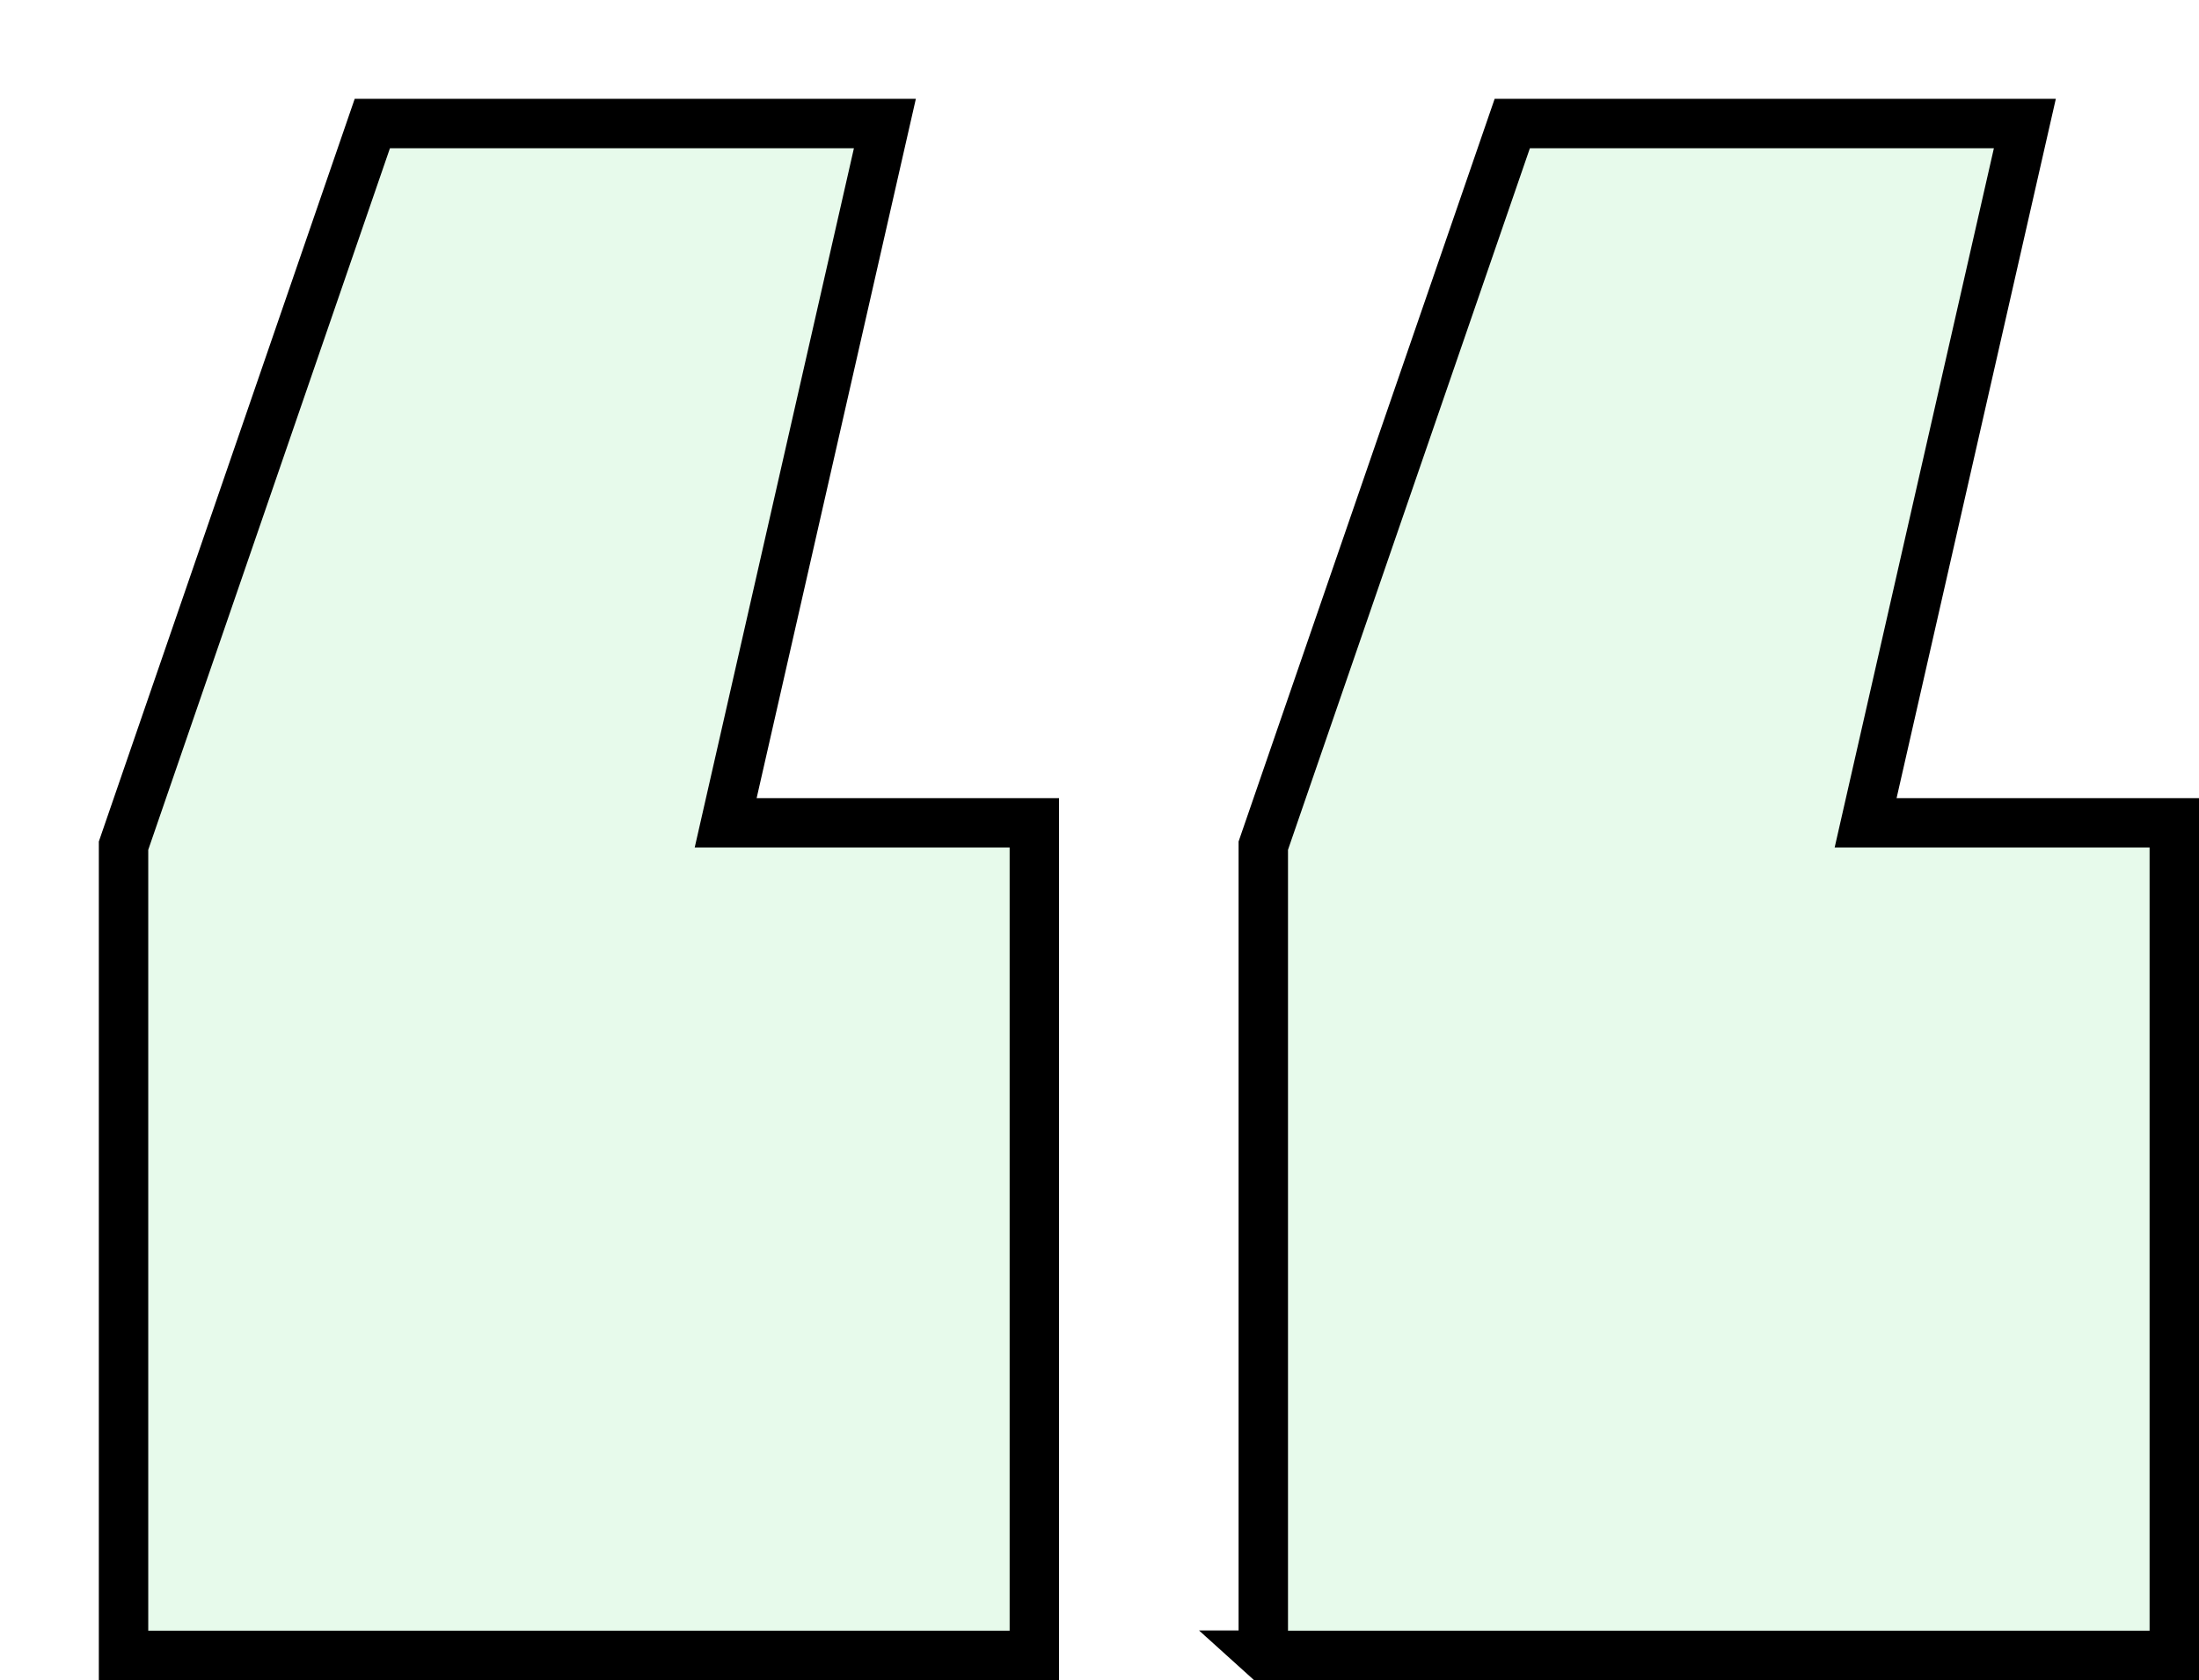
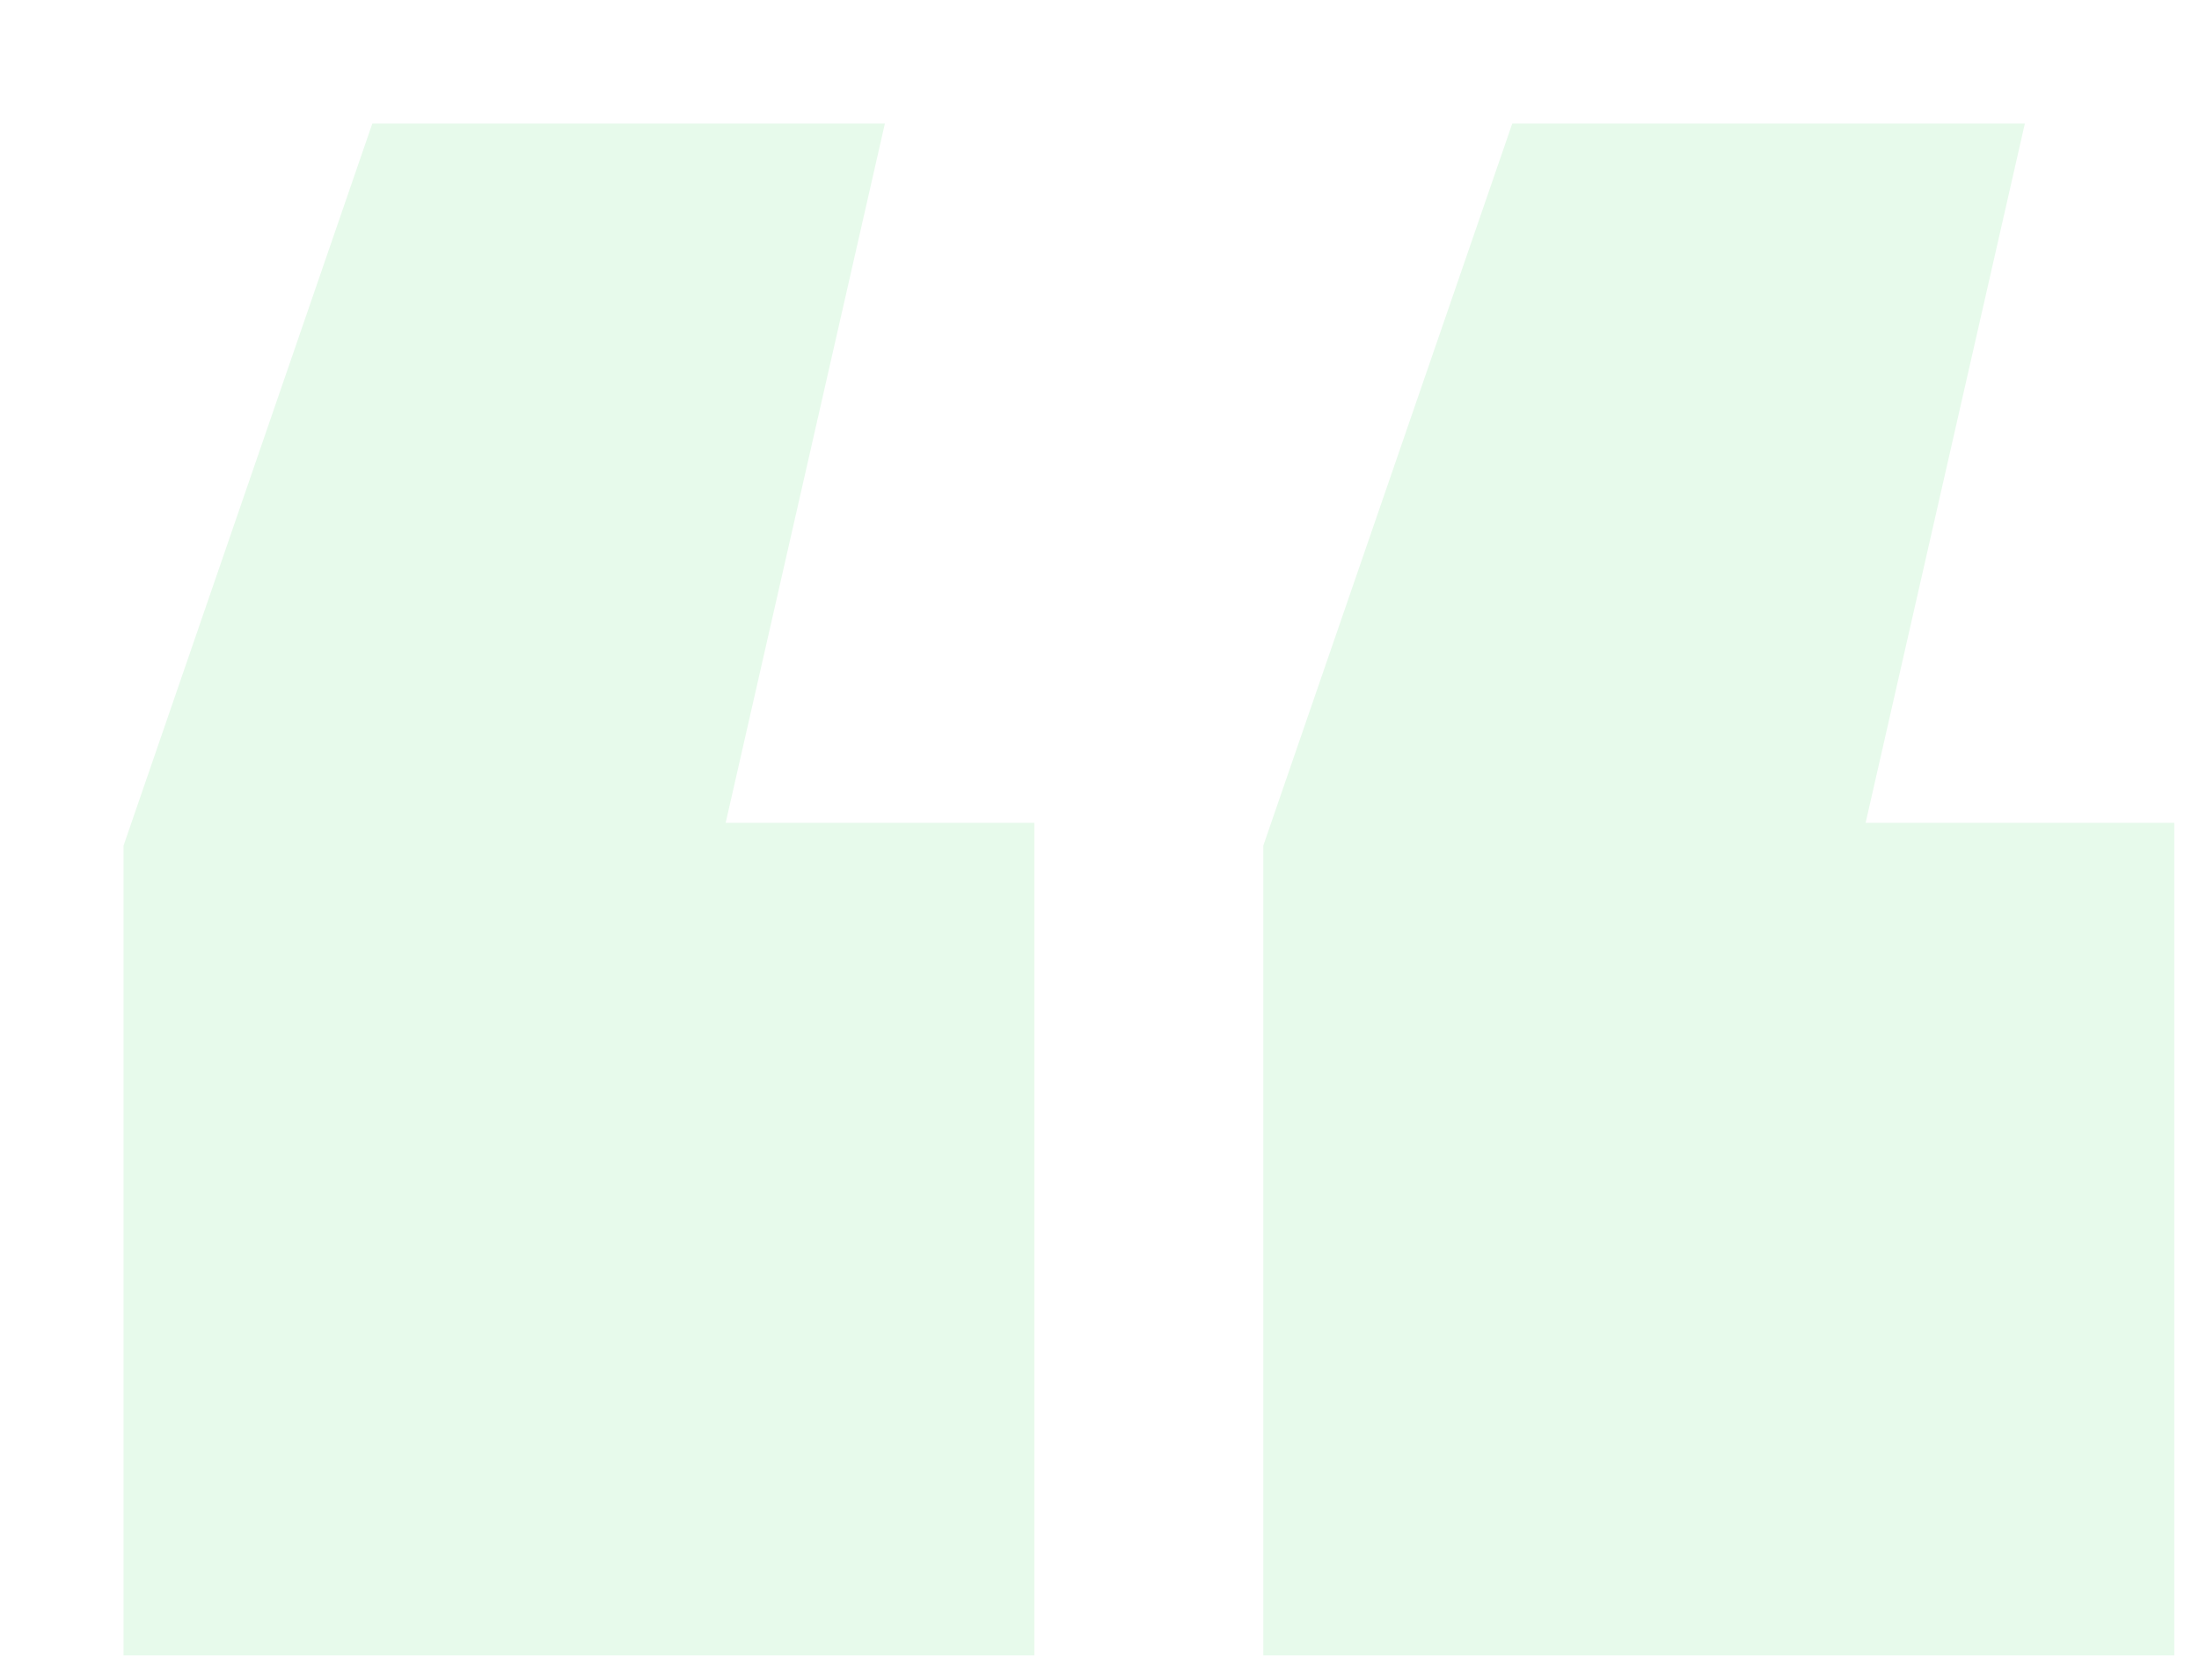
<svg xmlns="http://www.w3.org/2000/svg" width="89" height="68" fill="none">
  <g filter="url(#filter0_d_1366_766)">
    <path d="M1 62.991V30.227L11.069 1h20.745L25.37 29.303h12.493V63H1v-.009zm46.129 0V30.227L57.206 1h20.746l-6.445 28.303H84V63H47.138l-.01-.009z" fill="#E7FAEB" />
-     <path d="M1 62.991V30.227L11.069 1h20.745L25.37 29.303h12.493V63H1v-.009zm46.129 0V30.227L57.206 1h20.746l-6.445 28.303H84V63H47.138l-.01-.009z" stroke="#000" stroke-width="2" />
  </g>
  <defs>
    <filter id="filter0_d_1366_766" x="0" y="0" width="89" height="68" filterUnits="userSpaceOnUse" color-interpolation-filters="sRGB">
      <feFlood flood-opacity="0" result="BackgroundImageFix" />
      <feColorMatrix in="SourceAlpha" values="0 0 0 0 0 0 0 0 0 0 0 0 0 0 0 0 0 0 127 0" result="hardAlpha" />
      <feOffset dx="4" dy="4" />
      <feComposite in2="hardAlpha" operator="out" />
      <feColorMatrix values="0 0 0 0 0 0 0 0 0 0 0 0 0 0 0 0 0 0 1 0" />
      <feBlend mode="multiply" in2="BackgroundImageFix" result="effect1_dropShadow_1366_766" />
      <feBlend in="SourceGraphic" in2="effect1_dropShadow_1366_766" result="shape" />
    </filter>
  </defs>
</svg>